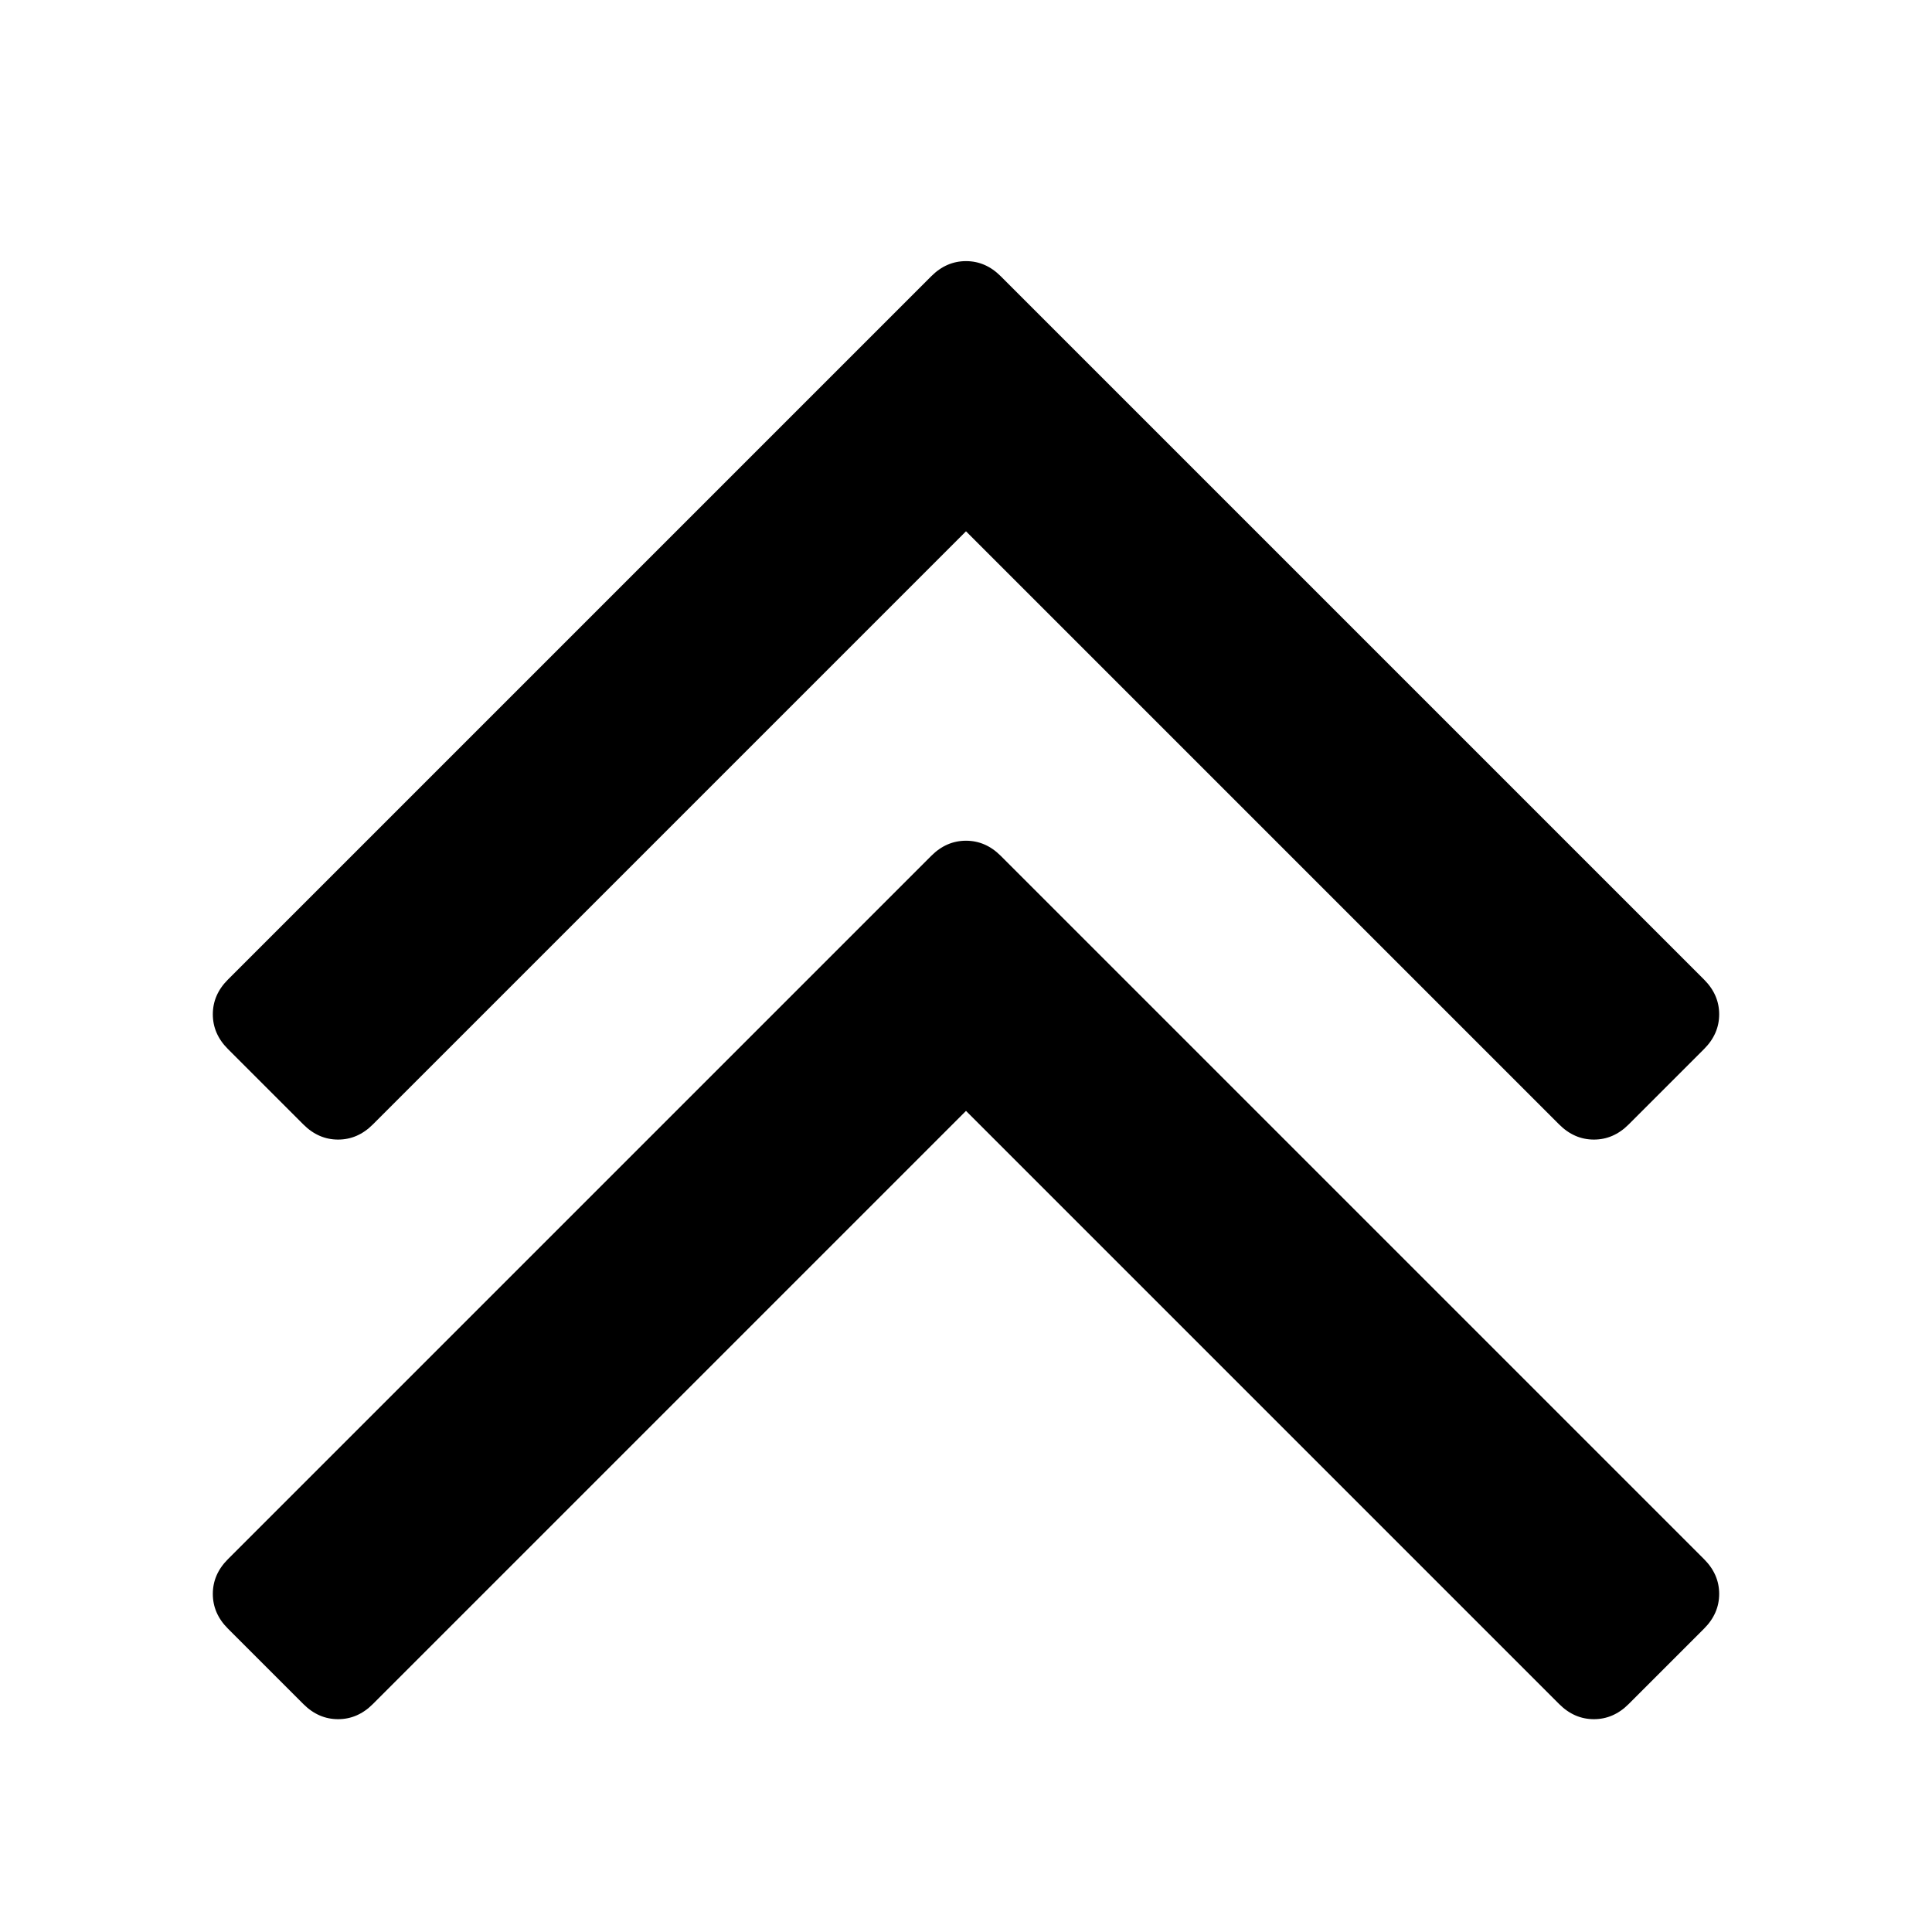
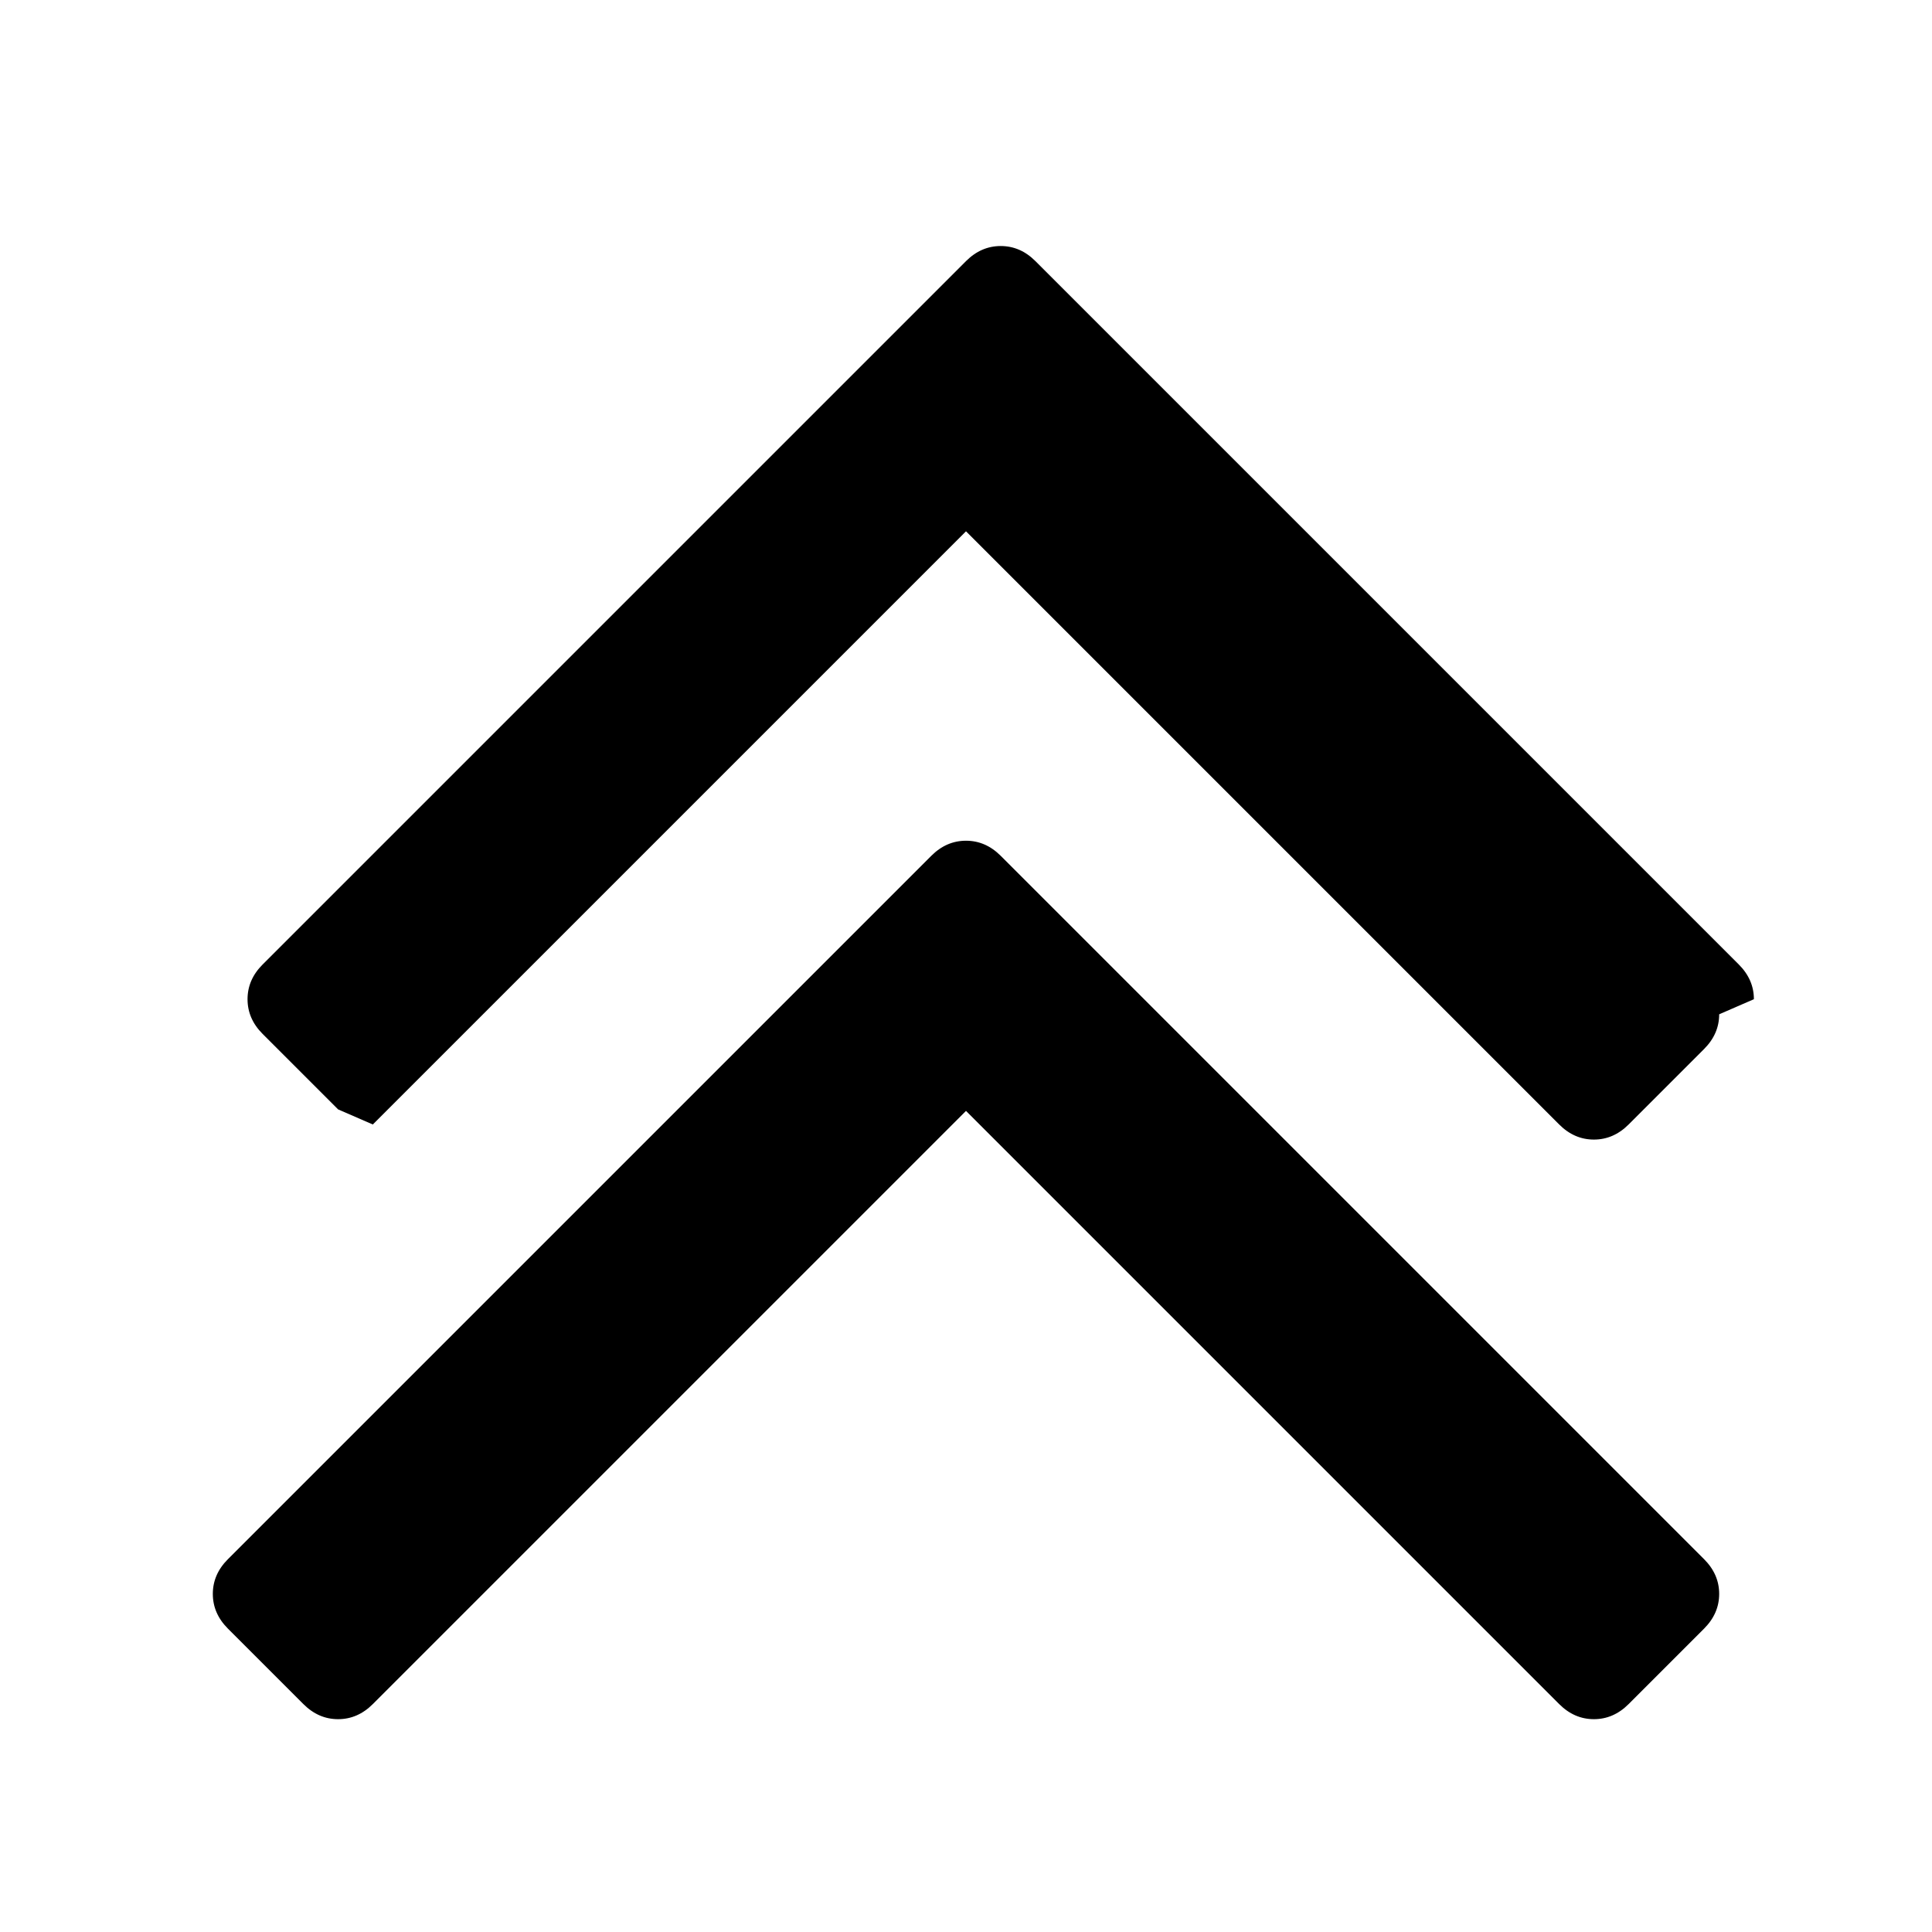
<svg xmlns="http://www.w3.org/2000/svg" width="256" height="256" viewBox="0 0 1024 1280" fill="#000000">
-   <path fill="#000000" d="M1011 1056q0 13-10 23l-50 50q-10 10-23 10t-23-10L512 736l-393 393q-10 10-23 10t-23-10l-50-50q-10-10-10-23t10-23l466-466q10-10 23-10t23 10l466 466q10 10 10 23zm0-384q0 13-10 23l-50 50q-10 10-23 10t-23-10L512 352L119 745q-10 10-23 10t-23-10l-50-50q-10-10-10-23t10-23l466-466q10-10 23-10t23 10l466 466q10 10 10 23z" />
+   <path fill="#000000" d="M1011 1056q0 13-10 23l-50 50q-10 10-23 10t-23-10L512 736l-393 393q-10 10-23 10t-23-10l-50-50q-10-10-10-23t10-23l466-466q10-10 23-10t23 10l466 466q10 10 10 23zm0-384q0 13-10 23l-50 50q-10 10-23 10t-23-10L512 352L119 745t-23-10l-50-50q-10-10-10-23t10-23l466-466q10-10 23-10t23 10l466 466q10 10 10 23z" />
</svg>